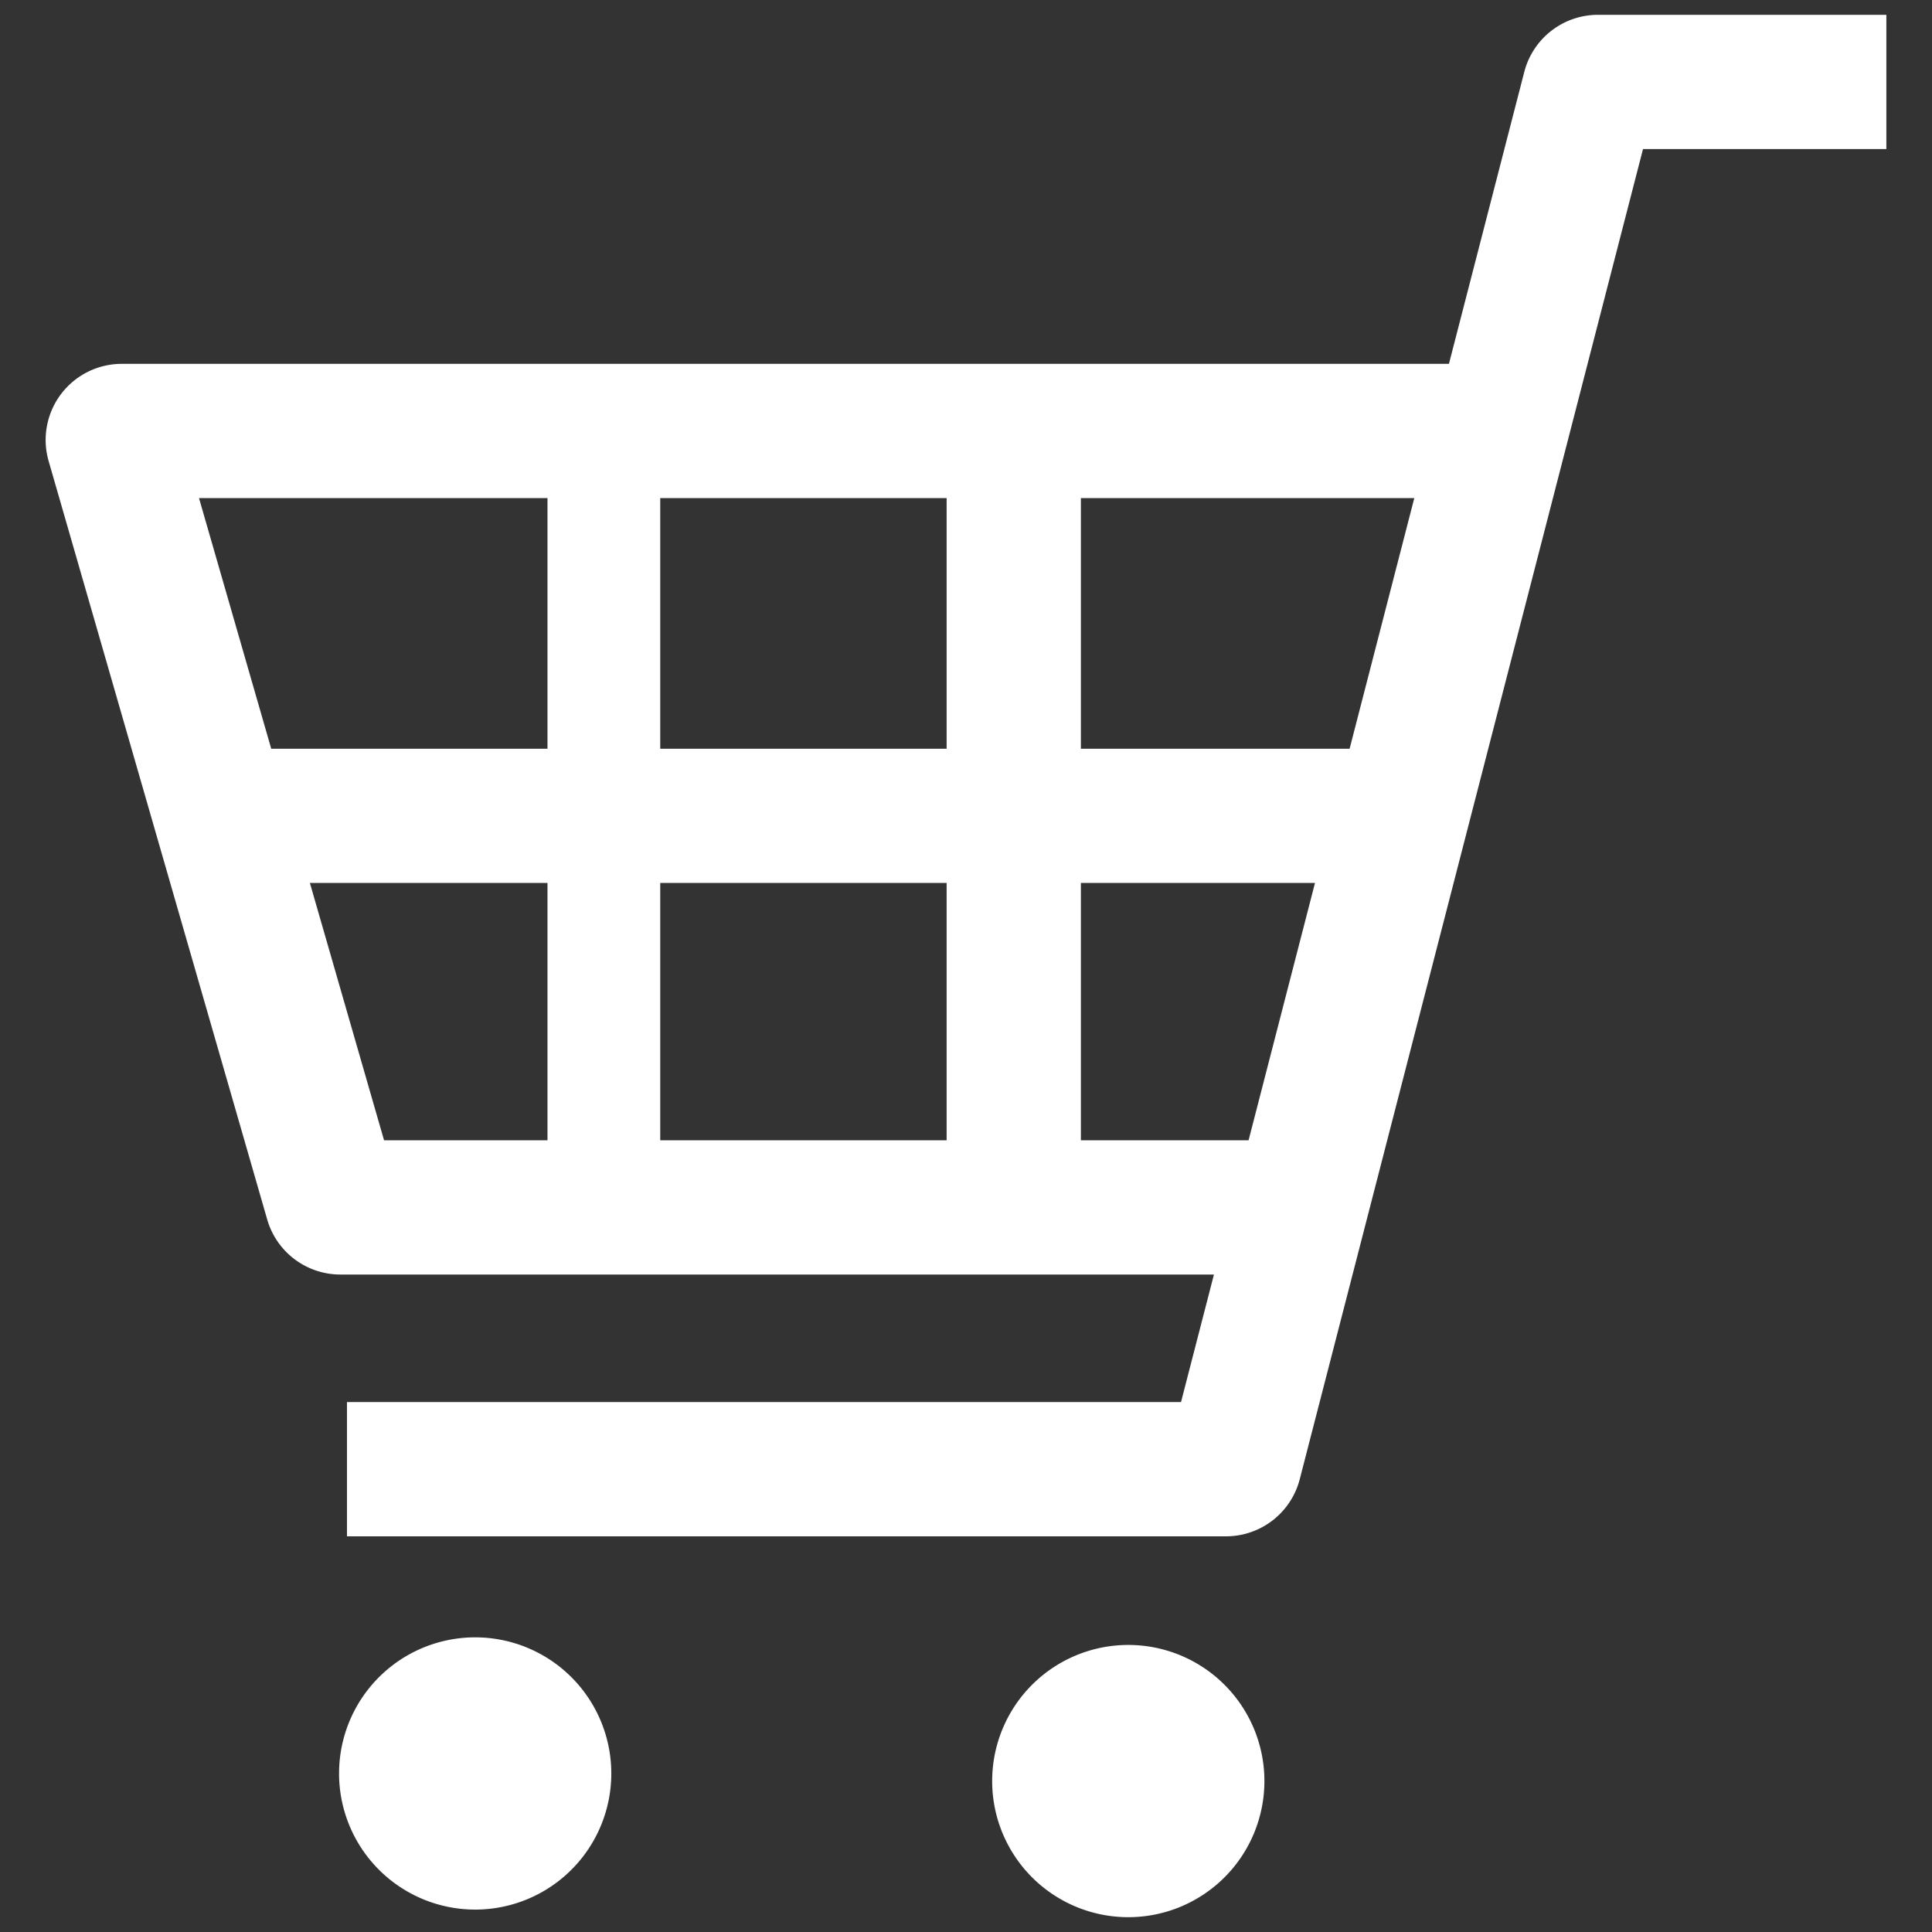
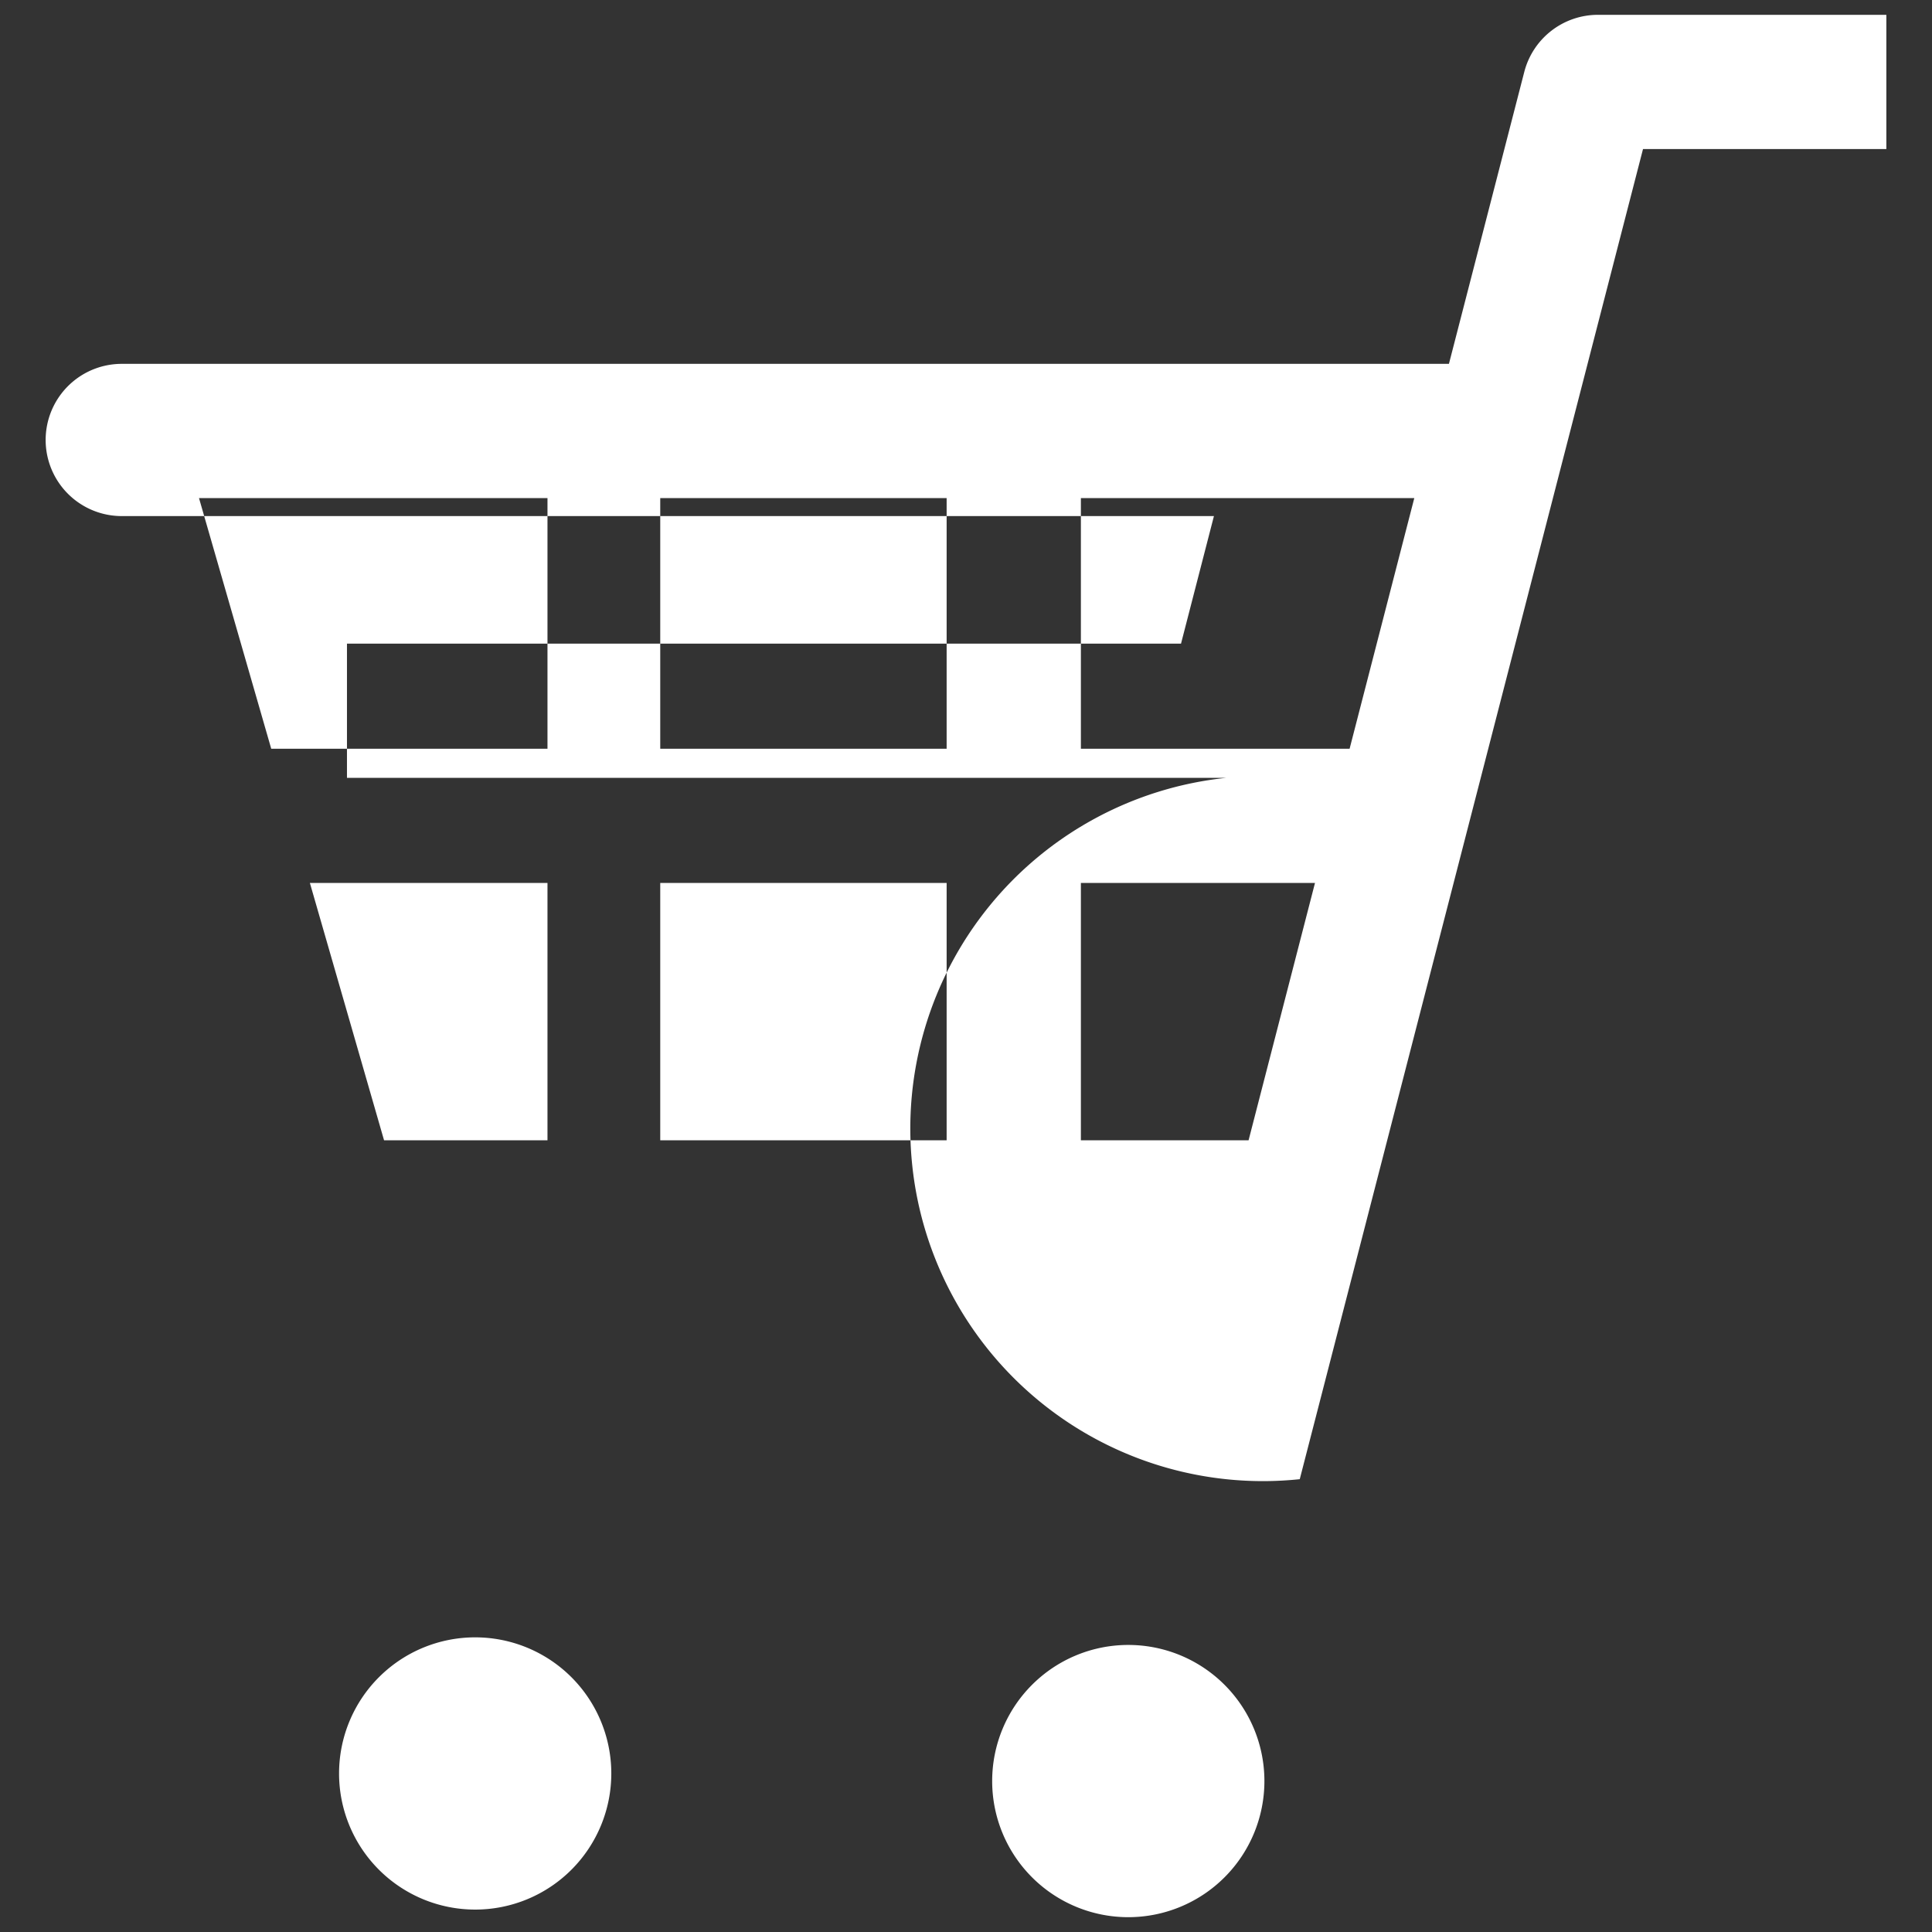
<svg xmlns="http://www.w3.org/2000/svg" id="a343390a-72e2-45db-896a-7f8121e02918" data-name="レイヤー 1" viewBox="0 0 88 88">
  <rect x="0" y="0" width="88" height="88" fill="#333333" stroke="none" />
-   <path d="M72.786.675a3.467 3.467 0 00-3.357 2.6L65.997 16.573H5.545a3.467 3.467 0 00-3.33 4.427l9.956 34.546a3.467 3.467 0 003.331 2.507H55.293l-1.499 5.809H15.804v6.115h40.041A3.468 3.468 0 0059.202 67.375L74.837 6.789H85.921V.675zM59.896 40.218L56.871 51.938H49.233V40.218zm4.523-17.53L61.473 34.103H49.233V22.687zM43.118 40.218V51.938H30.073V40.218zm0-17.53V34.103H30.073V22.687zm-18.181 0V34.103H12.354L9.064 22.687zm0 17.53V51.938H17.493L14.115 40.218zM21.644 74.579a6.2 6.2 0 106.2 6.201A6.2 6.2 0 0021.644 74.579zM51.392 74.925a6.2 6.2 0 106.2 6.2A6.2 6.2 0 0051.392 74.925z" fill="#fff" />
+   <path d="M72.786.675a3.467 3.467 0 00-3.357 2.6L65.997 16.573H5.545a3.467 3.467 0 00-3.33 4.427a3.467 3.467 0 003.331 2.507H55.293l-1.499 5.809H15.804v6.115h40.041A3.468 3.468 0 0059.202 67.375L74.837 6.789H85.921V.675zM59.896 40.218L56.871 51.938H49.233V40.218zm4.523-17.53L61.473 34.103H49.233V22.687zM43.118 40.218V51.938H30.073V40.218zm0-17.53V34.103H30.073V22.687zm-18.181 0V34.103H12.354L9.064 22.687zm0 17.53V51.938H17.493L14.115 40.218zM21.644 74.579a6.2 6.2 0 106.2 6.201A6.2 6.2 0 0021.644 74.579zM51.392 74.925a6.2 6.2 0 106.2 6.2A6.2 6.2 0 0051.392 74.925z" fill="#fff" />
</svg>